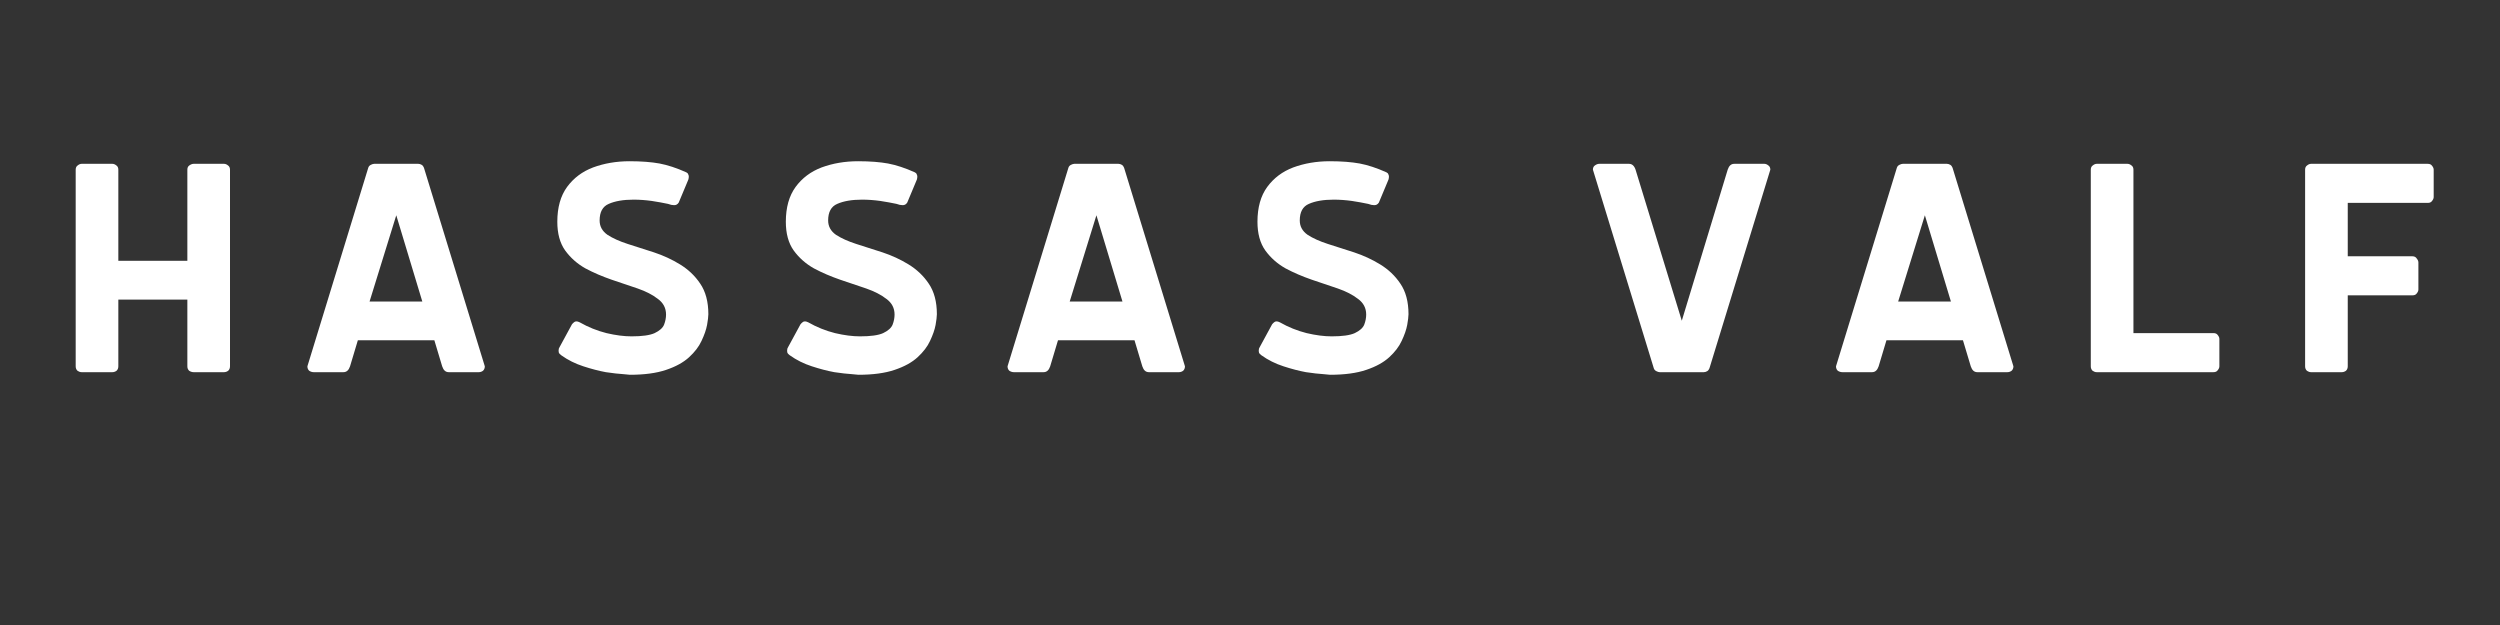
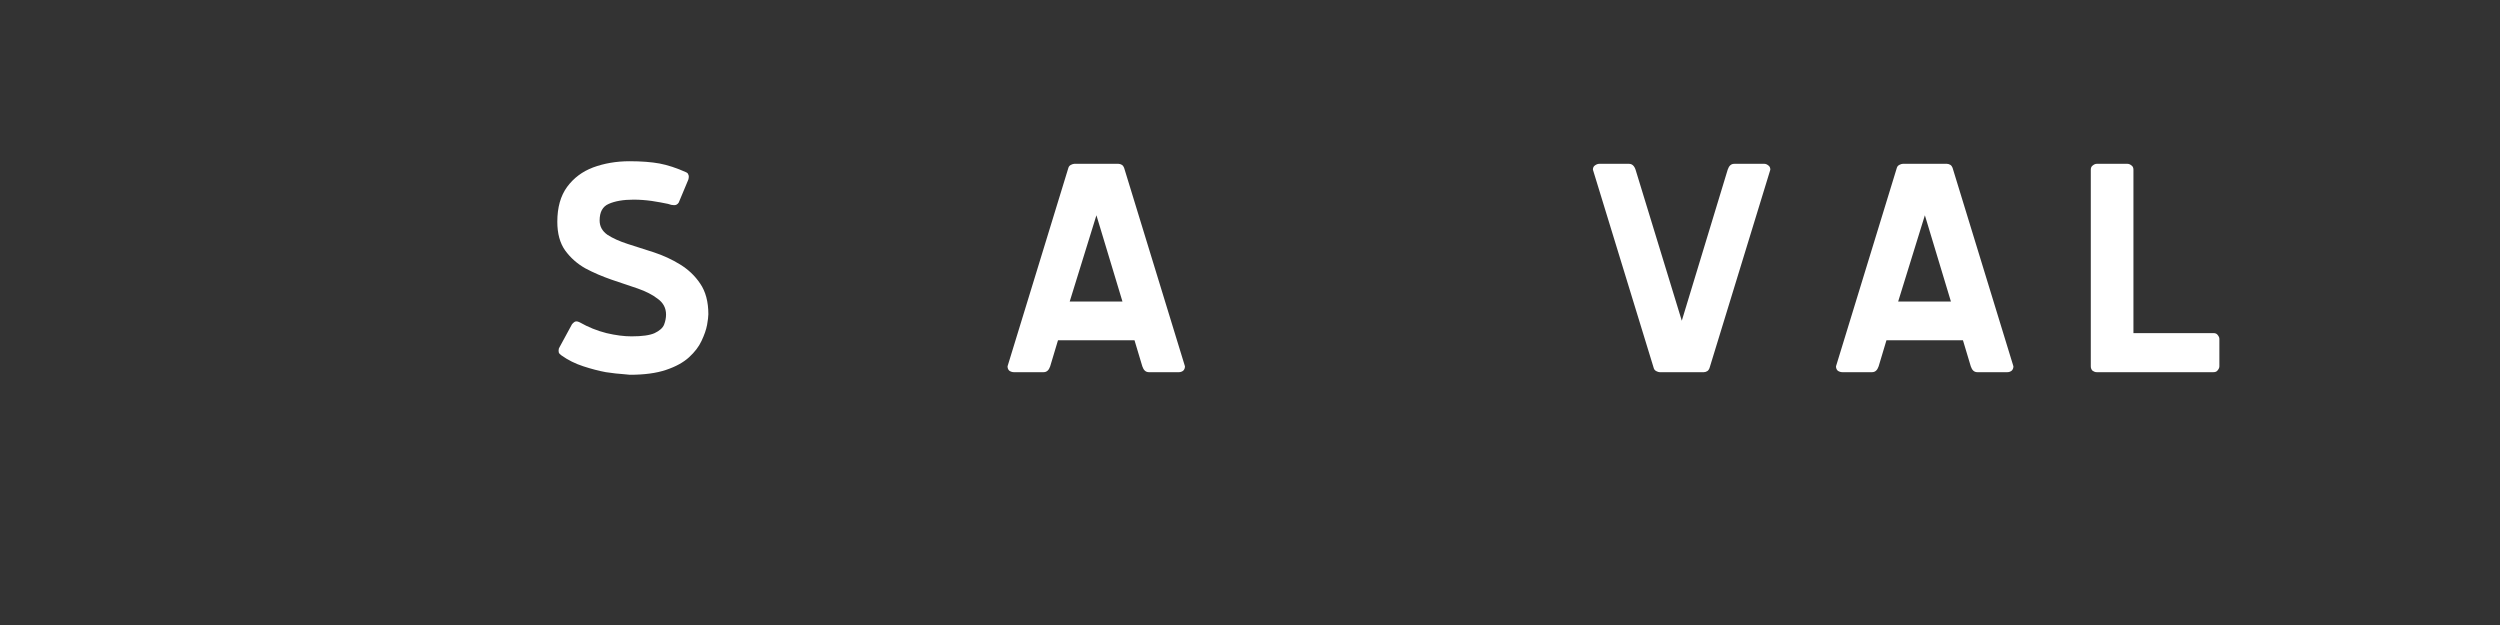
<svg xmlns="http://www.w3.org/2000/svg" width="160" zoomAndPan="magnify" viewBox="0 0 120 30" height="40" preserveAspectRatio="xMidYMid meet" version="1.0">
  <rect x="0" y="0" width="120" height="30" fill="#333333" stroke="none" />
  <defs>
    <g />
  </defs>
  <g fill="#ffffff" fill-opacity="1">
    <g transform="translate(2.649, 17.864)">
      <g>
-         <path d="M 8.391 -9.719 L 8.391 -0.281 C 8.391 -0.188 8.359 -0.113 8.297 -0.062 C 8.234 -0.02 8.172 0 8.109 0 L 6.641 0 C 6.578 0 6.508 -0.02 6.438 -0.062 C 6.375 -0.113 6.344 -0.188 6.344 -0.281 L 6.344 -3.484 L 3.031 -3.484 L 3.031 -0.281 C 3.031 -0.188 3 -0.113 2.938 -0.062 C 2.875 -0.02 2.812 0 2.75 0 L 1.266 0 C 1.203 0 1.141 -0.02 1.078 -0.062 C 1.016 -0.113 0.984 -0.188 0.984 -0.281 L 0.984 -9.719 C 0.984 -9.812 1.016 -9.879 1.078 -9.922 C 1.141 -9.973 1.203 -10 1.266 -10 L 2.75 -10 C 2.812 -10 2.875 -9.973 2.938 -9.922 C 3 -9.879 3.031 -9.812 3.031 -9.719 L 3.031 -5.344 L 6.344 -5.344 L 6.344 -9.719 C 6.344 -9.812 6.375 -9.879 6.438 -9.922 C 6.508 -9.973 6.578 -10 6.641 -10 L 8.109 -10 C 8.172 -10 8.234 -9.973 8.297 -9.922 C 8.359 -9.879 8.391 -9.812 8.391 -9.719 Z M 8.391 -9.719 " />
-       </g>
+         </g>
    </g>
  </g>
  <g fill="#ffffff" fill-opacity="1">
    <g transform="translate(14.333, 17.864)">
      <g>
-         <path d="M 3.625 -10 L 5.75 -10 C 5.801 -10 5.852 -9.984 5.906 -9.953 C 5.957 -9.922 5.992 -9.875 6.016 -9.812 L 8.938 -0.281 C 8.938 -0.188 8.906 -0.113 8.844 -0.062 C 8.781 -0.02 8.719 0 8.656 0 L 7.203 0 C 7.055 0 6.953 -0.094 6.891 -0.281 L 6.516 -1.531 L 2.844 -1.531 L 2.469 -0.281 C 2.406 -0.094 2.301 0 2.156 0 L 0.719 0 C 0.656 0 0.586 -0.02 0.516 -0.062 C 0.453 -0.113 0.422 -0.188 0.422 -0.281 L 3.344 -9.812 C 3.363 -9.875 3.406 -9.922 3.469 -9.953 C 3.531 -9.984 3.582 -10 3.625 -10 Z M 4.688 -7.531 L 3.406 -3.391 L 5.938 -3.391 Z M 4.688 -7.531 " />
-       </g>
+         </g>
    </g>
  </g>
  <g fill="#ffffff" fill-opacity="1">
    <g transform="translate(26.001, 17.864)">
      <g>
        <path d="M 6.062 -8.078 C 5.82 -8.129 5.562 -8.176 5.281 -8.219 C 5 -8.258 4.707 -8.281 4.406 -8.281 C 3.914 -8.281 3.52 -8.211 3.219 -8.078 C 2.926 -7.953 2.781 -7.688 2.781 -7.281 C 2.781 -7 2.906 -6.77 3.156 -6.594 C 3.414 -6.426 3.738 -6.281 4.125 -6.156 C 4.52 -6.031 4.941 -5.895 5.391 -5.75 C 5.836 -5.602 6.254 -5.41 6.641 -5.172 C 7.035 -4.93 7.359 -4.625 7.609 -4.25 C 7.867 -3.875 8 -3.383 8 -2.781 C 8 -2.664 7.977 -2.492 7.938 -2.266 C 7.895 -2.035 7.805 -1.781 7.672 -1.5 C 7.547 -1.227 7.348 -0.969 7.078 -0.719 C 6.805 -0.469 6.438 -0.266 5.969 -0.109 C 5.508 0.047 4.93 0.125 4.234 0.125 C 4.234 0.125 4.125 0.113 3.906 0.094 C 3.695 0.082 3.422 0.051 3.078 0 C 2.742 -0.062 2.383 -0.156 2 -0.281 C 1.613 -0.406 1.258 -0.582 0.938 -0.812 C 0.883 -0.852 0.848 -0.891 0.828 -0.922 C 0.816 -0.961 0.812 -1.004 0.812 -1.047 C 0.812 -1.109 0.828 -1.16 0.859 -1.203 L 1.453 -2.297 C 1.484 -2.336 1.516 -2.367 1.547 -2.391 C 1.578 -2.422 1.617 -2.438 1.672 -2.438 C 1.711 -2.438 1.766 -2.422 1.828 -2.391 C 2.234 -2.16 2.66 -1.988 3.109 -1.875 C 3.555 -1.77 3.957 -1.719 4.312 -1.719 C 4.82 -1.719 5.191 -1.77 5.422 -1.875 C 5.66 -1.988 5.812 -2.125 5.875 -2.281 C 5.938 -2.445 5.969 -2.609 5.969 -2.766 C 5.969 -3.078 5.836 -3.328 5.578 -3.516 C 5.328 -3.711 5.004 -3.879 4.609 -4.016 C 4.223 -4.148 3.805 -4.289 3.359 -4.438 C 2.91 -4.594 2.488 -4.773 2.094 -4.984 C 1.707 -5.203 1.383 -5.488 1.125 -5.844 C 0.875 -6.195 0.75 -6.656 0.75 -7.219 C 0.75 -7.906 0.906 -8.461 1.219 -8.891 C 1.531 -9.316 1.945 -9.629 2.469 -9.828 C 3 -10.023 3.582 -10.125 4.219 -10.125 C 4.789 -10.125 5.27 -10.086 5.656 -10.016 C 6.051 -9.941 6.477 -9.801 6.938 -9.594 C 6.988 -9.57 7.02 -9.539 7.031 -9.5 C 7.051 -9.469 7.062 -9.426 7.062 -9.375 C 7.062 -9.344 7.055 -9.305 7.047 -9.266 C 7.035 -9.234 7.023 -9.207 7.016 -9.188 L 6.578 -8.141 C 6.523 -8.055 6.453 -8.016 6.359 -8.016 C 6.336 -8.016 6.289 -8.02 6.219 -8.031 C 6.145 -8.051 6.094 -8.066 6.062 -8.078 Z M 6.062 -8.078 " />
      </g>
    </g>
  </g>
  <g fill="#ffffff" fill-opacity="1">
    <g transform="translate(36.97, 17.864)">
      <g>
-         <path d="M 6.062 -8.078 C 5.82 -8.129 5.562 -8.176 5.281 -8.219 C 5 -8.258 4.707 -8.281 4.406 -8.281 C 3.914 -8.281 3.52 -8.211 3.219 -8.078 C 2.926 -7.953 2.781 -7.688 2.781 -7.281 C 2.781 -7 2.906 -6.77 3.156 -6.594 C 3.414 -6.426 3.738 -6.281 4.125 -6.156 C 4.52 -6.031 4.941 -5.895 5.391 -5.75 C 5.836 -5.602 6.254 -5.41 6.641 -5.172 C 7.035 -4.93 7.359 -4.625 7.609 -4.25 C 7.867 -3.875 8 -3.383 8 -2.781 C 8 -2.664 7.977 -2.492 7.938 -2.266 C 7.895 -2.035 7.805 -1.781 7.672 -1.5 C 7.547 -1.227 7.348 -0.969 7.078 -0.719 C 6.805 -0.469 6.438 -0.266 5.969 -0.109 C 5.508 0.047 4.93 0.125 4.234 0.125 C 4.234 0.125 4.125 0.113 3.906 0.094 C 3.695 0.082 3.422 0.051 3.078 0 C 2.742 -0.062 2.383 -0.156 2 -0.281 C 1.613 -0.406 1.258 -0.582 0.938 -0.812 C 0.883 -0.852 0.848 -0.891 0.828 -0.922 C 0.816 -0.961 0.812 -1.004 0.812 -1.047 C 0.812 -1.109 0.828 -1.16 0.859 -1.203 L 1.453 -2.297 C 1.484 -2.336 1.516 -2.367 1.547 -2.391 C 1.578 -2.422 1.617 -2.438 1.672 -2.438 C 1.711 -2.438 1.766 -2.422 1.828 -2.391 C 2.234 -2.16 2.66 -1.988 3.109 -1.875 C 3.555 -1.77 3.957 -1.719 4.312 -1.719 C 4.82 -1.719 5.191 -1.77 5.422 -1.875 C 5.66 -1.988 5.812 -2.125 5.875 -2.281 C 5.938 -2.445 5.969 -2.609 5.969 -2.766 C 5.969 -3.078 5.836 -3.328 5.578 -3.516 C 5.328 -3.711 5.004 -3.879 4.609 -4.016 C 4.223 -4.148 3.805 -4.289 3.359 -4.438 C 2.91 -4.594 2.488 -4.773 2.094 -4.984 C 1.707 -5.203 1.383 -5.488 1.125 -5.844 C 0.875 -6.195 0.75 -6.656 0.75 -7.219 C 0.75 -7.906 0.906 -8.461 1.219 -8.891 C 1.531 -9.316 1.945 -9.629 2.469 -9.828 C 3 -10.023 3.582 -10.125 4.219 -10.125 C 4.789 -10.125 5.27 -10.086 5.656 -10.016 C 6.051 -9.941 6.477 -9.801 6.938 -9.594 C 6.988 -9.57 7.02 -9.539 7.031 -9.5 C 7.051 -9.469 7.062 -9.426 7.062 -9.375 C 7.062 -9.344 7.055 -9.305 7.047 -9.266 C 7.035 -9.234 7.023 -9.207 7.016 -9.188 L 6.578 -8.141 C 6.523 -8.055 6.453 -8.016 6.359 -8.016 C 6.336 -8.016 6.289 -8.02 6.219 -8.031 C 6.145 -8.051 6.094 -8.066 6.062 -8.078 Z M 6.062 -8.078 " />
-       </g>
+         </g>
    </g>
  </g>
  <g fill="#ffffff" fill-opacity="1">
    <g transform="translate(47.94, 17.864)">
      <g>
        <path d="M 3.625 -10 L 5.75 -10 C 5.801 -10 5.852 -9.984 5.906 -9.953 C 5.957 -9.922 5.992 -9.875 6.016 -9.812 L 8.938 -0.281 C 8.938 -0.188 8.906 -0.113 8.844 -0.062 C 8.781 -0.02 8.719 0 8.656 0 L 7.203 0 C 7.055 0 6.953 -0.094 6.891 -0.281 L 6.516 -1.531 L 2.844 -1.531 L 2.469 -0.281 C 2.406 -0.094 2.301 0 2.156 0 L 0.719 0 C 0.656 0 0.586 -0.02 0.516 -0.062 C 0.453 -0.113 0.422 -0.188 0.422 -0.281 L 3.344 -9.812 C 3.363 -9.875 3.406 -9.922 3.469 -9.953 C 3.531 -9.984 3.582 -10 3.625 -10 Z M 4.688 -7.531 L 3.406 -3.391 L 5.938 -3.391 Z M 4.688 -7.531 " />
      </g>
    </g>
  </g>
  <g fill="#ffffff" fill-opacity="1">
    <g transform="translate(59.608, 17.864)">
      <g>
-         <path d="M 6.062 -8.078 C 5.82 -8.129 5.562 -8.176 5.281 -8.219 C 5 -8.258 4.707 -8.281 4.406 -8.281 C 3.914 -8.281 3.52 -8.211 3.219 -8.078 C 2.926 -7.953 2.781 -7.688 2.781 -7.281 C 2.781 -7 2.906 -6.77 3.156 -6.594 C 3.414 -6.426 3.738 -6.281 4.125 -6.156 C 4.52 -6.031 4.941 -5.895 5.391 -5.75 C 5.836 -5.602 6.254 -5.41 6.641 -5.172 C 7.035 -4.93 7.359 -4.625 7.609 -4.25 C 7.867 -3.875 8 -3.383 8 -2.781 C 8 -2.664 7.977 -2.492 7.938 -2.266 C 7.895 -2.035 7.805 -1.781 7.672 -1.5 C 7.547 -1.227 7.348 -0.969 7.078 -0.719 C 6.805 -0.469 6.438 -0.266 5.969 -0.109 C 5.508 0.047 4.93 0.125 4.234 0.125 C 4.234 0.125 4.125 0.113 3.906 0.094 C 3.695 0.082 3.422 0.051 3.078 0 C 2.742 -0.062 2.383 -0.156 2 -0.281 C 1.613 -0.406 1.258 -0.582 0.938 -0.812 C 0.883 -0.852 0.848 -0.891 0.828 -0.922 C 0.816 -0.961 0.812 -1.004 0.812 -1.047 C 0.812 -1.109 0.828 -1.16 0.859 -1.203 L 1.453 -2.297 C 1.484 -2.336 1.516 -2.367 1.547 -2.391 C 1.578 -2.422 1.617 -2.438 1.672 -2.438 C 1.711 -2.438 1.766 -2.422 1.828 -2.391 C 2.234 -2.16 2.66 -1.988 3.109 -1.875 C 3.555 -1.77 3.957 -1.719 4.312 -1.719 C 4.82 -1.719 5.191 -1.77 5.422 -1.875 C 5.66 -1.988 5.812 -2.125 5.875 -2.281 C 5.938 -2.445 5.969 -2.609 5.969 -2.766 C 5.969 -3.078 5.836 -3.328 5.578 -3.516 C 5.328 -3.711 5.004 -3.879 4.609 -4.016 C 4.223 -4.148 3.805 -4.289 3.359 -4.438 C 2.91 -4.594 2.488 -4.773 2.094 -4.984 C 1.707 -5.203 1.383 -5.488 1.125 -5.844 C 0.875 -6.195 0.75 -6.656 0.75 -7.219 C 0.75 -7.906 0.906 -8.461 1.219 -8.891 C 1.531 -9.316 1.945 -9.629 2.469 -9.828 C 3 -10.023 3.582 -10.125 4.219 -10.125 C 4.789 -10.125 5.27 -10.086 5.656 -10.016 C 6.051 -9.941 6.477 -9.801 6.938 -9.594 C 6.988 -9.57 7.02 -9.539 7.031 -9.5 C 7.051 -9.469 7.062 -9.426 7.062 -9.375 C 7.062 -9.344 7.055 -9.305 7.047 -9.266 C 7.035 -9.234 7.023 -9.207 7.016 -9.188 L 6.578 -8.141 C 6.523 -8.055 6.453 -8.016 6.359 -8.016 C 6.336 -8.016 6.289 -8.02 6.219 -8.031 C 6.145 -8.051 6.094 -8.066 6.062 -8.078 Z M 6.062 -8.078 " />
-       </g>
+         </g>
    </g>
  </g>
  <g fill="#ffffff" fill-opacity="1">
    <g transform="translate(70.577, 17.864)">
      <g />
    </g>
  </g>
  <g fill="#ffffff" fill-opacity="1">
    <g transform="translate(76.038, 17.864)">
      <g>
        <path d="M 5.75 0 L 3.625 0 C 3.582 0 3.531 -0.016 3.469 -0.047 C 3.406 -0.078 3.363 -0.125 3.344 -0.188 L 0.422 -9.719 C 0.422 -9.812 0.453 -9.879 0.516 -9.922 C 0.586 -9.973 0.656 -10 0.719 -10 L 2.156 -10 C 2.301 -10 2.406 -9.906 2.469 -9.719 L 4.688 -2.469 L 6.891 -9.719 C 6.953 -9.906 7.055 -10 7.203 -10 L 8.656 -10 C 8.719 -10 8.781 -9.973 8.844 -9.922 C 8.906 -9.879 8.938 -9.812 8.938 -9.719 L 6.016 -0.188 C 5.992 -0.125 5.957 -0.078 5.906 -0.047 C 5.852 -0.016 5.801 0 5.75 0 Z M 5.75 0 " />
      </g>
    </g>
  </g>
  <g fill="#ffffff" fill-opacity="1">
    <g transform="translate(87.706, 17.864)">
      <g>
        <path d="M 3.625 -10 L 5.75 -10 C 5.801 -10 5.852 -9.984 5.906 -9.953 C 5.957 -9.922 5.992 -9.875 6.016 -9.812 L 8.938 -0.281 C 8.938 -0.188 8.906 -0.113 8.844 -0.062 C 8.781 -0.02 8.719 0 8.656 0 L 7.203 0 C 7.055 0 6.953 -0.094 6.891 -0.281 L 6.516 -1.531 L 2.844 -1.531 L 2.469 -0.281 C 2.406 -0.094 2.301 0 2.156 0 L 0.719 0 C 0.656 0 0.586 -0.02 0.516 -0.062 C 0.453 -0.113 0.422 -0.188 0.422 -0.281 L 3.344 -9.812 C 3.363 -9.875 3.406 -9.922 3.469 -9.953 C 3.531 -9.984 3.582 -10 3.625 -10 Z M 4.688 -7.531 L 3.406 -3.391 L 5.938 -3.391 Z M 4.688 -7.531 " />
      </g>
    </g>
  </g>
  <g fill="#ffffff" fill-opacity="1">
    <g transform="translate(99.374, 17.864)">
      <g>
        <path d="M 6.875 0 L 1.266 0 C 1.203 0 1.141 -0.02 1.078 -0.062 C 1.016 -0.113 0.984 -0.188 0.984 -0.281 L 0.984 -9.719 C 0.984 -9.812 1.016 -9.879 1.078 -9.922 C 1.141 -9.973 1.203 -10 1.266 -10 L 2.75 -10 C 2.812 -10 2.875 -9.973 2.938 -9.922 C 3 -9.879 3.031 -9.812 3.031 -9.719 L 3.031 -1.875 L 6.875 -1.875 C 6.969 -1.875 7.035 -1.844 7.078 -1.781 C 7.129 -1.719 7.156 -1.656 7.156 -1.594 L 7.156 -0.281 C 7.156 -0.219 7.129 -0.156 7.078 -0.094 C 7.035 -0.031 6.969 0 6.875 0 Z M 6.875 0 " />
      </g>
    </g>
  </g>
  <g fill="#ffffff" fill-opacity="1">
    <g transform="translate(109.661, 17.864)">
      <g>
-         <path d="M 1.266 -10 L 6.875 -10 C 6.969 -10 7.035 -9.969 7.078 -9.906 C 7.129 -9.844 7.156 -9.781 7.156 -9.719 L 7.156 -8.406 C 7.156 -8.344 7.129 -8.281 7.078 -8.219 C 7.035 -8.156 6.969 -8.125 6.875 -8.125 L 3.031 -8.125 L 3.031 -5.562 L 6.141 -5.562 C 6.234 -5.562 6.301 -5.523 6.344 -5.453 C 6.395 -5.391 6.422 -5.328 6.422 -5.266 L 6.422 -3.969 C 6.422 -3.906 6.395 -3.844 6.344 -3.781 C 6.301 -3.719 6.234 -3.688 6.141 -3.688 L 3.031 -3.688 L 3.031 -0.281 C 3.031 -0.188 3 -0.113 2.938 -0.062 C 2.875 -0.02 2.812 0 2.75 0 L 1.266 0 C 1.203 0 1.141 -0.02 1.078 -0.062 C 1.016 -0.113 0.984 -0.188 0.984 -0.281 L 0.984 -9.719 C 0.984 -9.812 1.016 -9.879 1.078 -9.922 C 1.141 -9.973 1.203 -10 1.266 -10 Z M 1.266 -10 " />
-       </g>
+         </g>
    </g>
  </g>
</svg>